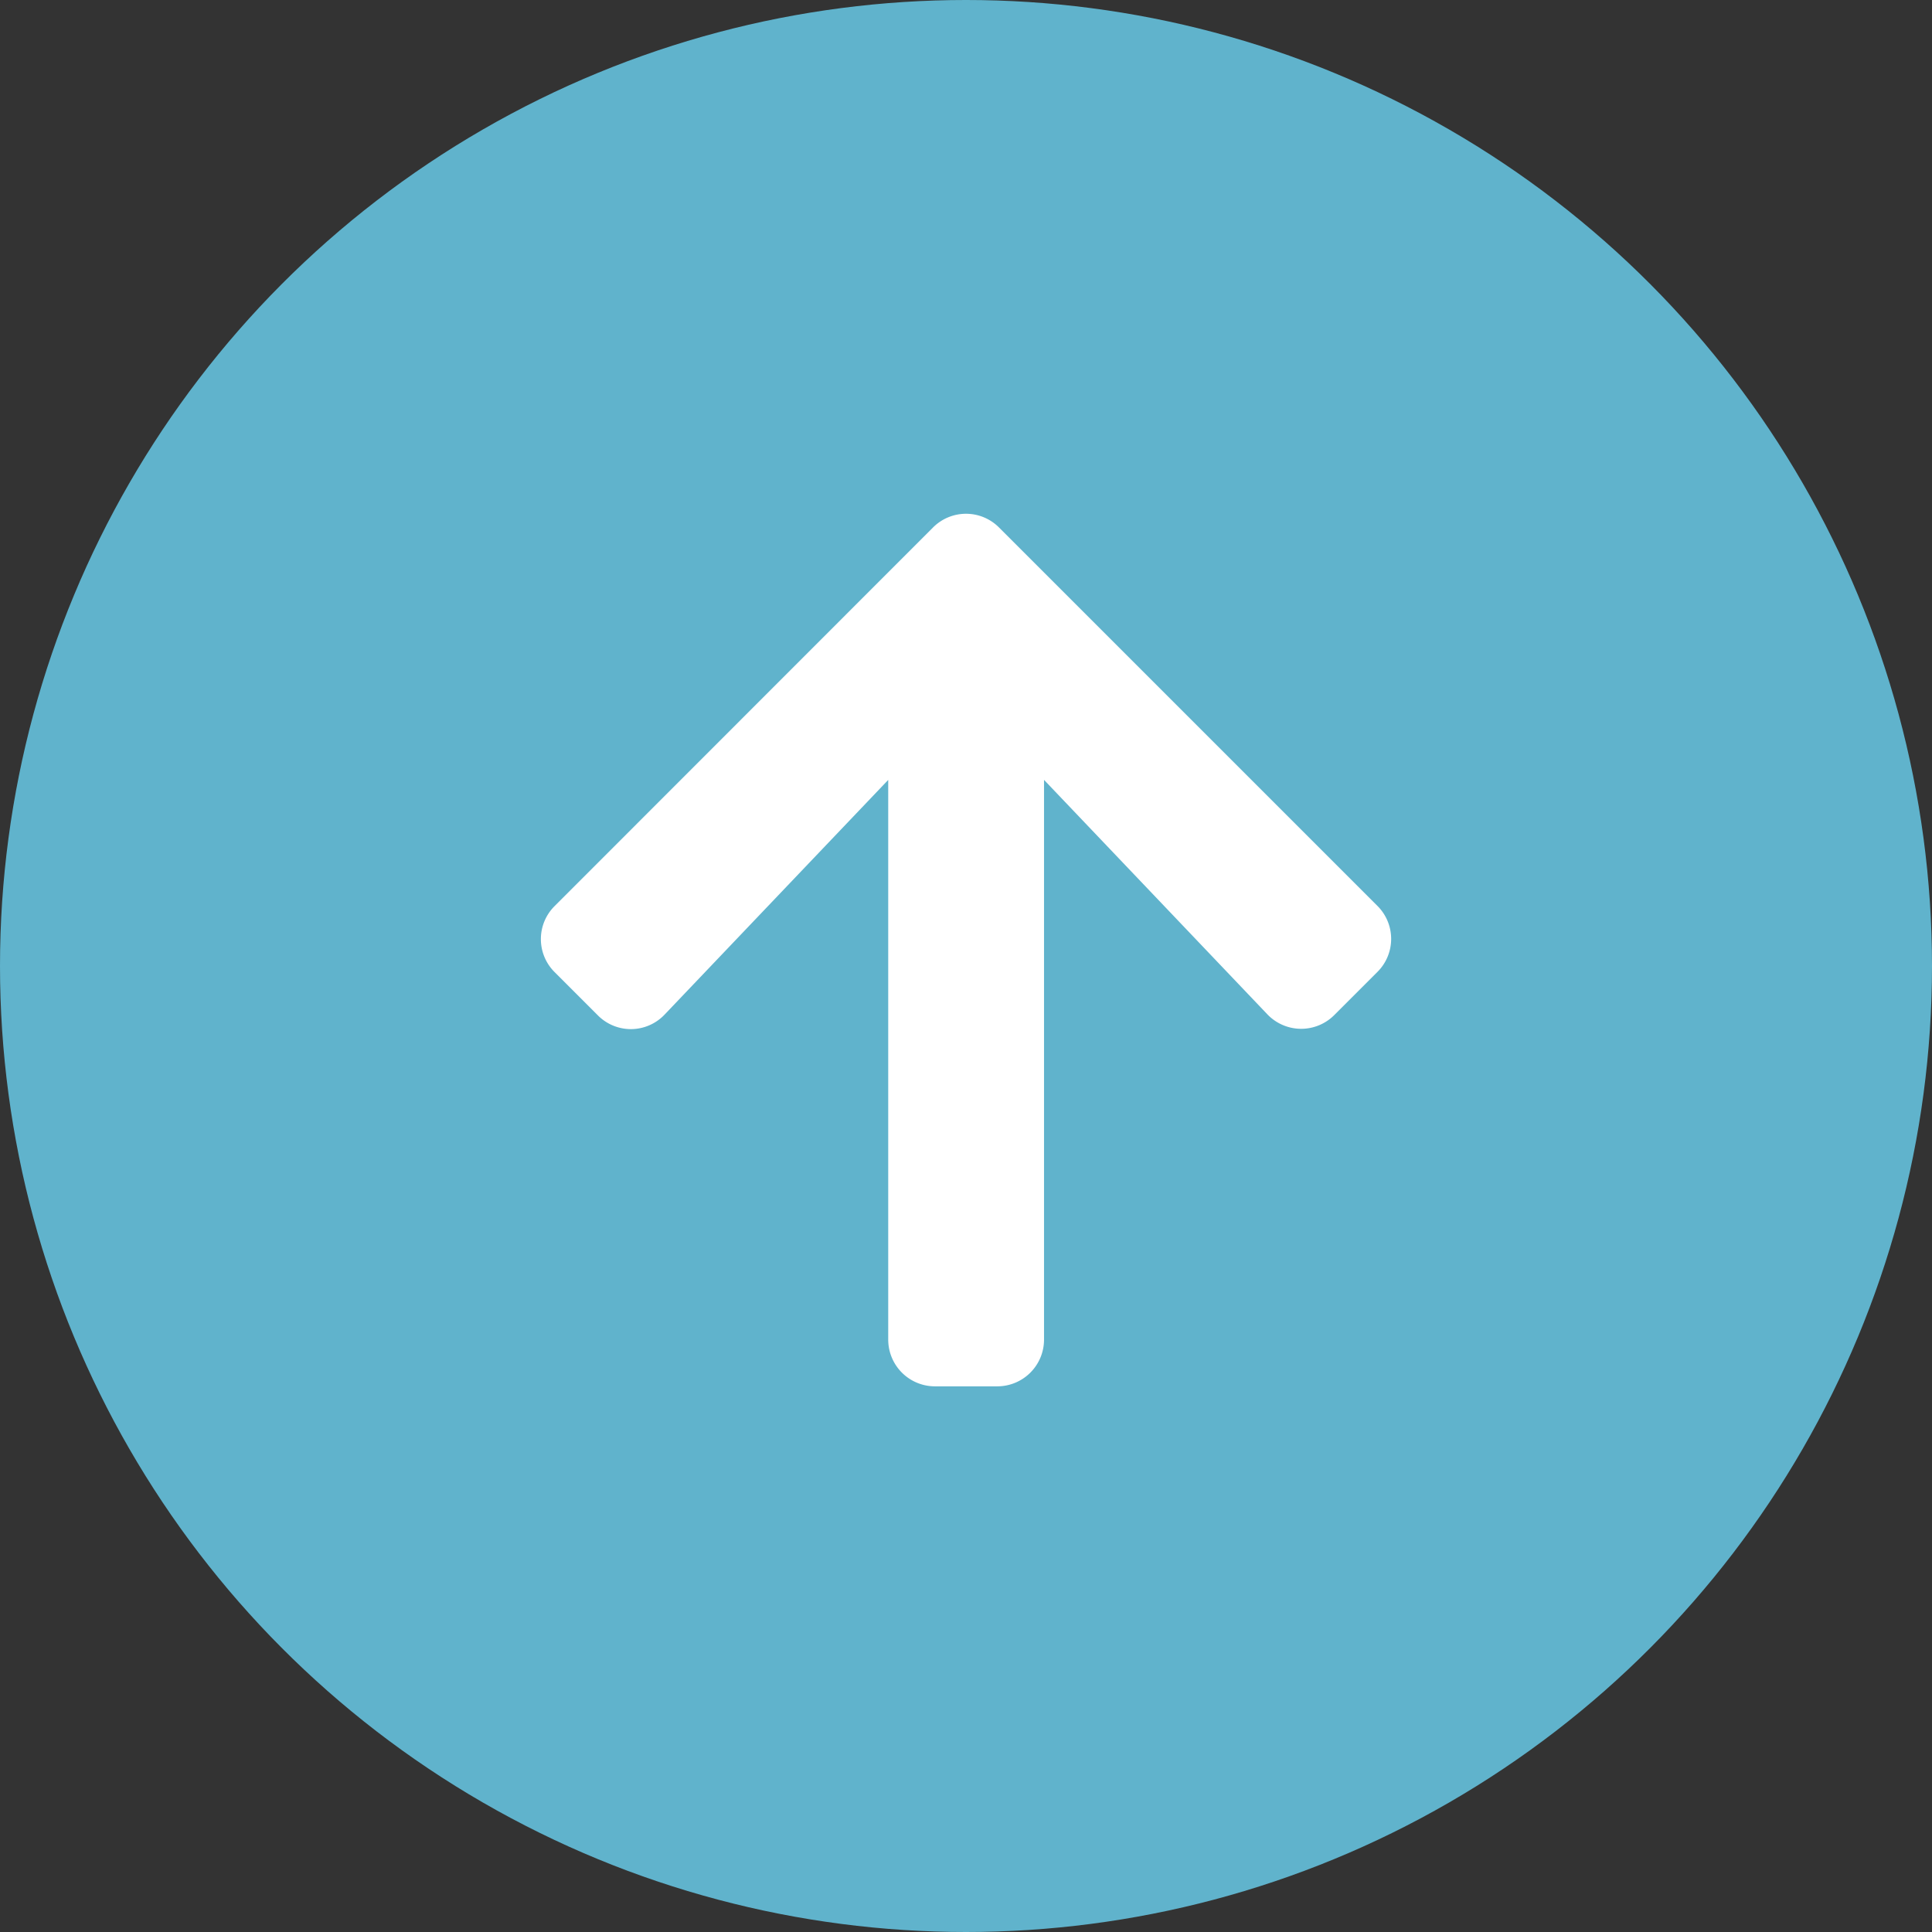
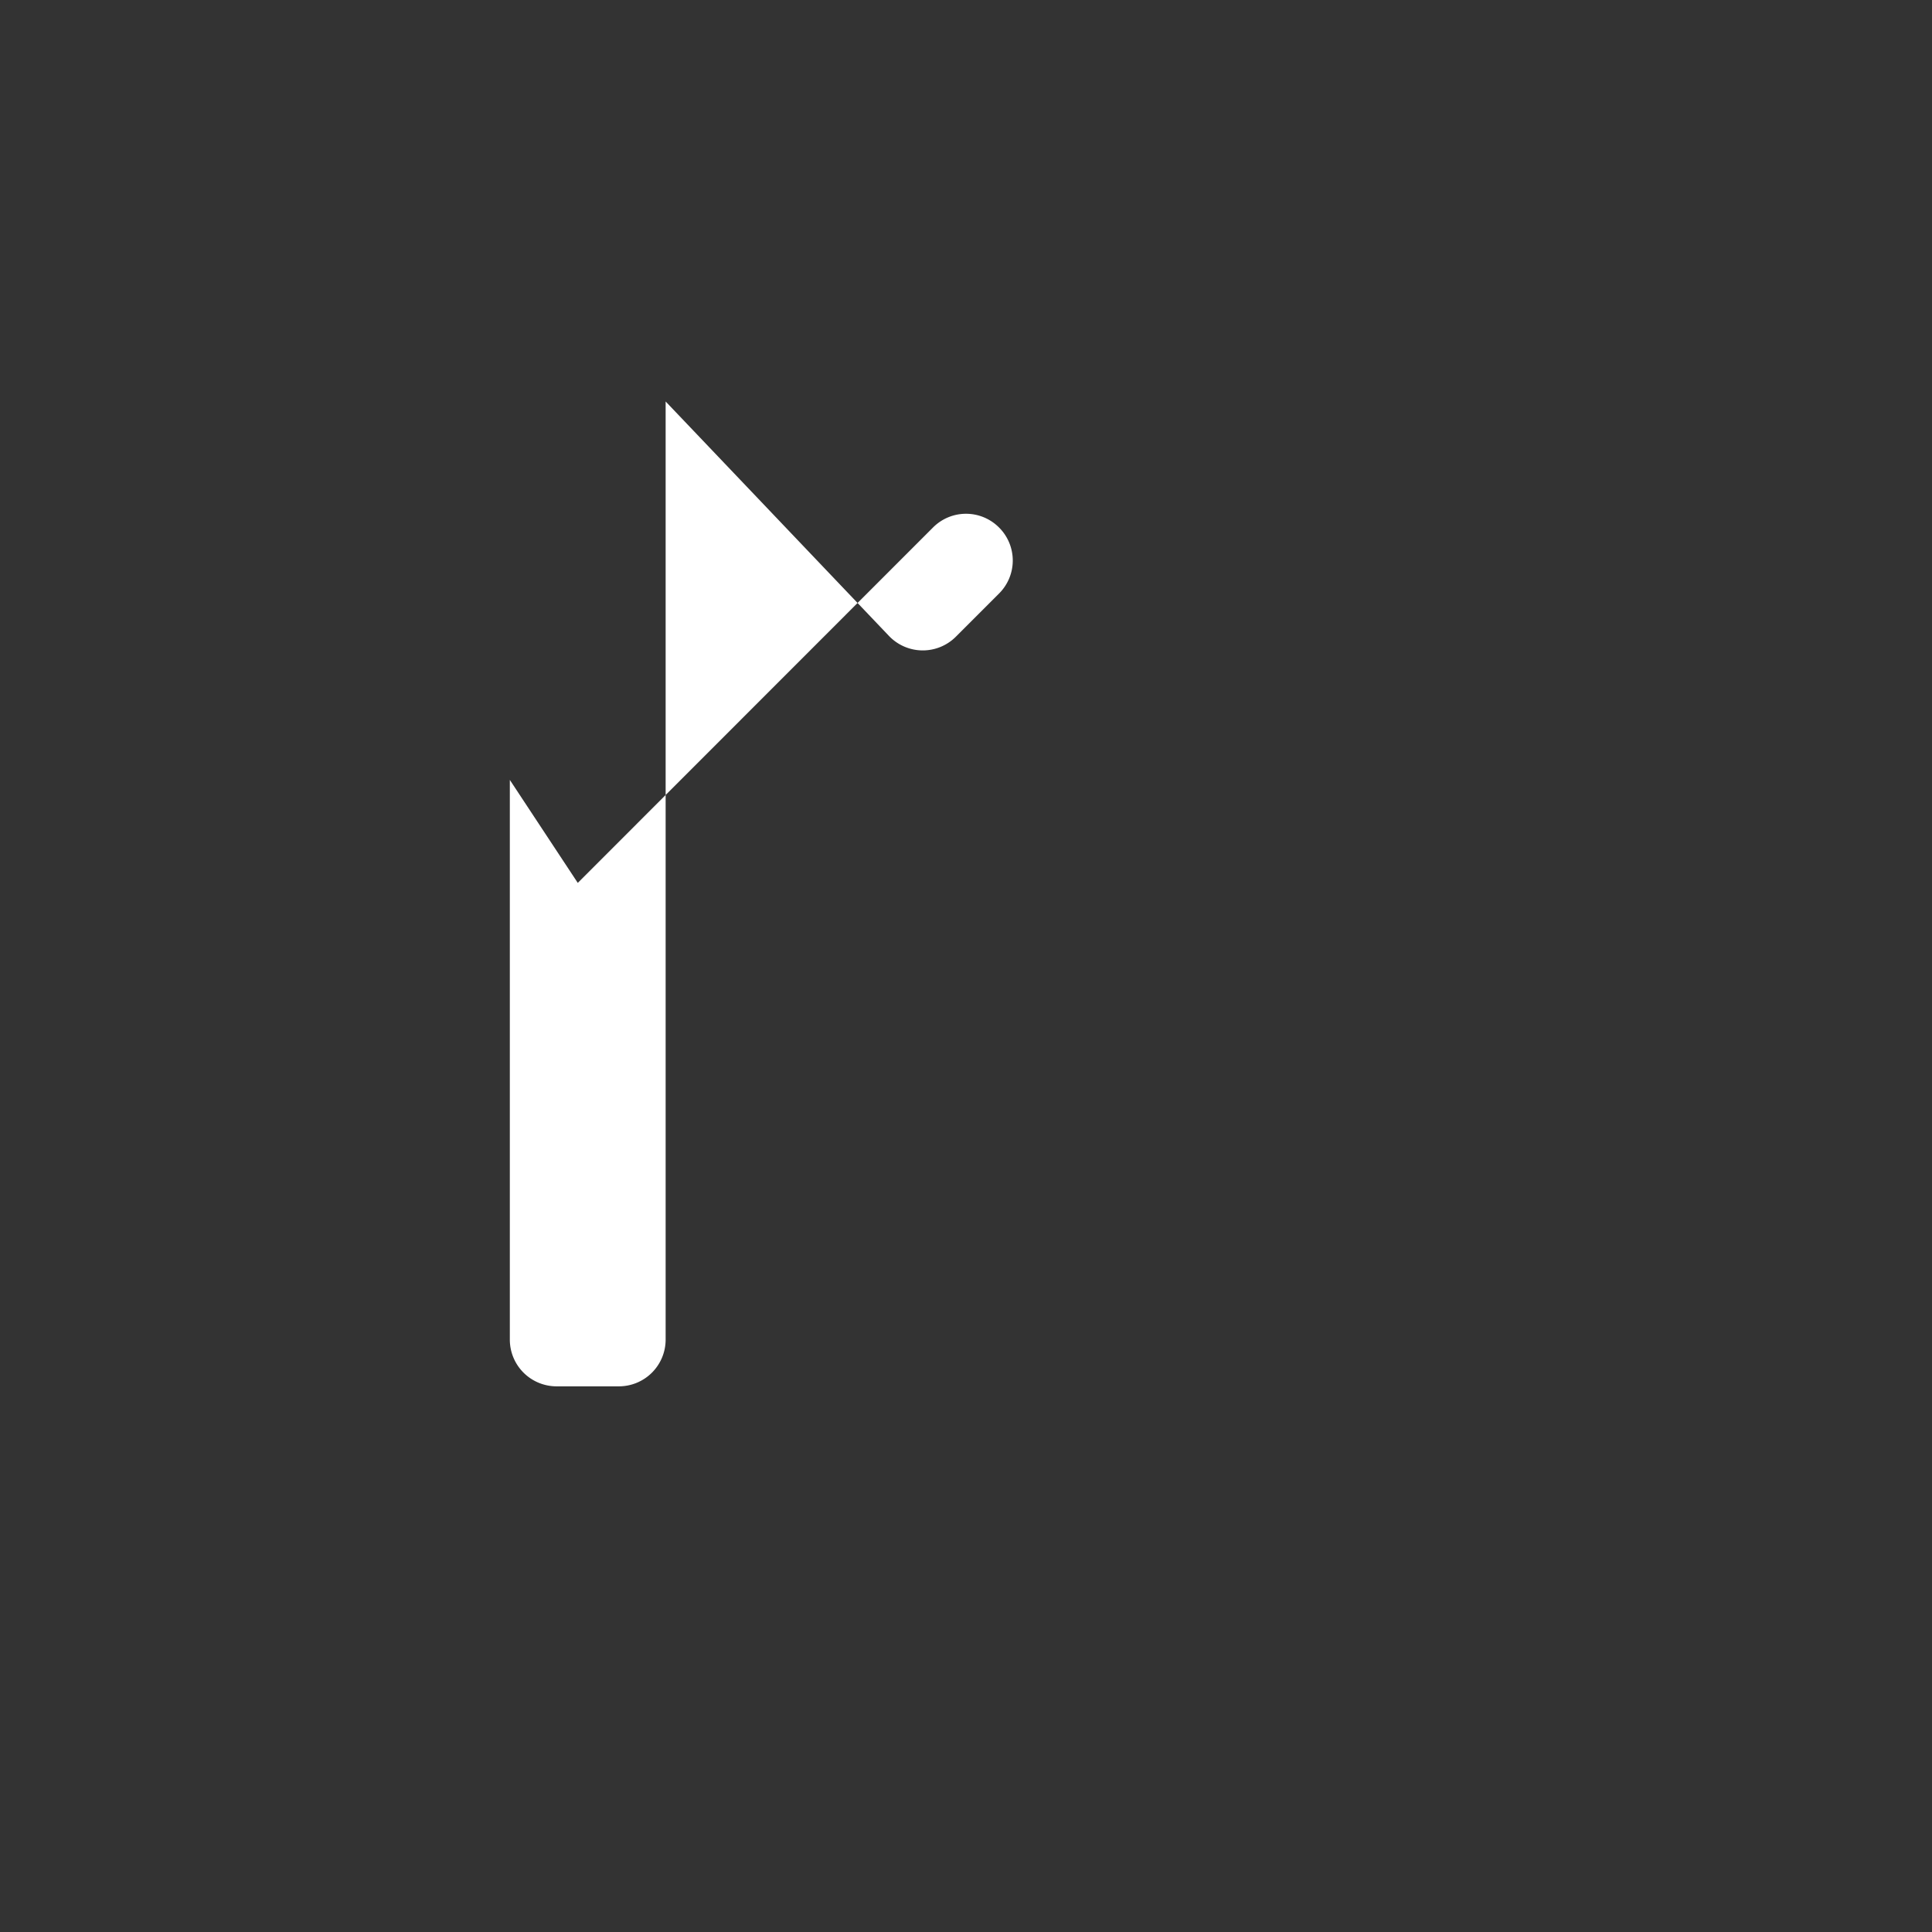
<svg xmlns="http://www.w3.org/2000/svg" id="deslizar" width="62" height="62" viewBox="0 0 62 62">
  <rect x="0" y="0" width="62" height="62" fill="#333333" stroke="none" />
-   <circle id="Elipse_31" data-name="Elipse 31" cx="31" cy="31" r="31" fill="#60b3cc" />
-   <path id="Icon_awesome-arrow-up" data-name="Icon awesome-arrow-up" d="M2.225,18.342.838,16.955a1.494,1.494,0,0,1,0-2.119L12.981,2.687a1.494,1.494,0,0,1,2.119,0L27.243,14.83a1.494,1.494,0,0,1,0,2.119l-1.387,1.387a1.5,1.5,0,0,1-2.144-.025l-7.168-7.525V28.748a1.5,1.5,0,0,1-1.5,1.5h-2a1.5,1.5,0,0,1-1.5-1.5V10.787L4.369,18.317a1.491,1.491,0,0,1-2.144.025Z" transform="translate(16.96 14.241)" fill="#fff" />
+   <path id="Icon_awesome-arrow-up" data-name="Icon awesome-arrow-up" d="M2.225,18.342.838,16.955a1.494,1.494,0,0,1,0-2.119L12.981,2.687a1.494,1.494,0,0,1,2.119,0a1.494,1.494,0,0,1,0,2.119l-1.387,1.387a1.5,1.5,0,0,1-2.144-.025l-7.168-7.525V28.748a1.5,1.5,0,0,1-1.5,1.5h-2a1.5,1.5,0,0,1-1.5-1.5V10.787L4.369,18.317a1.491,1.491,0,0,1-2.144.025Z" transform="translate(16.96 14.241)" fill="#fff" />
</svg>